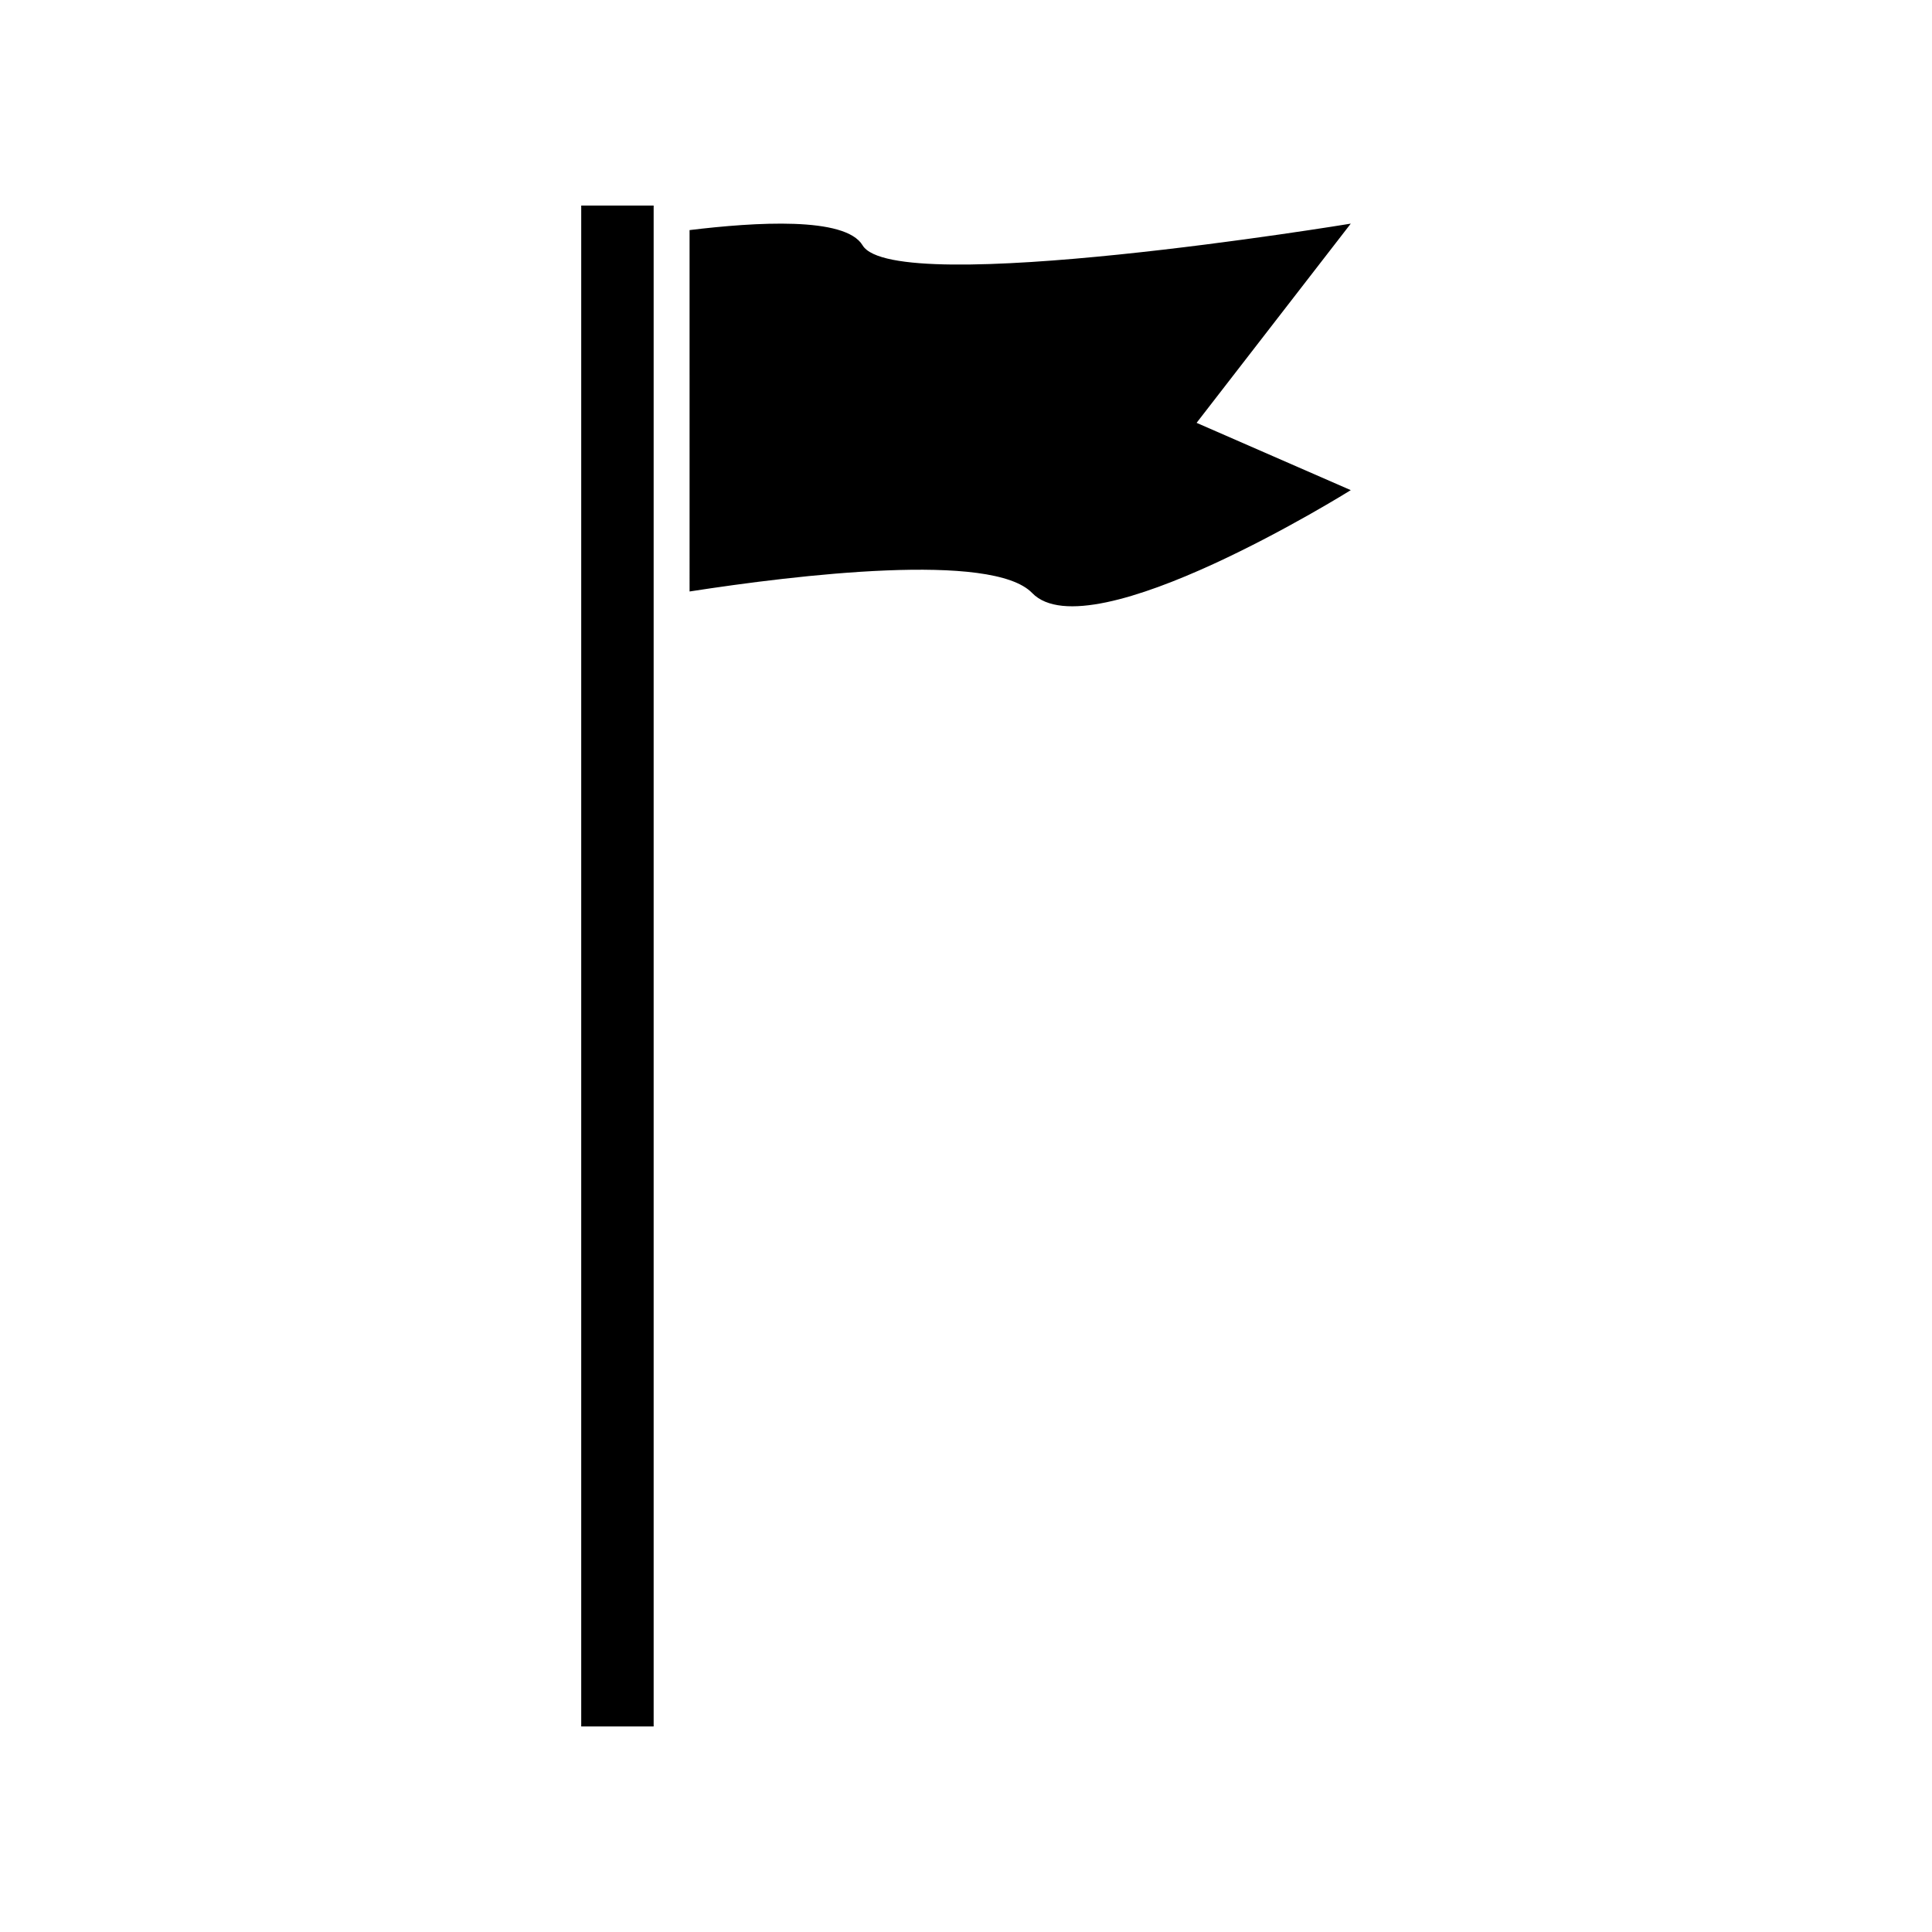
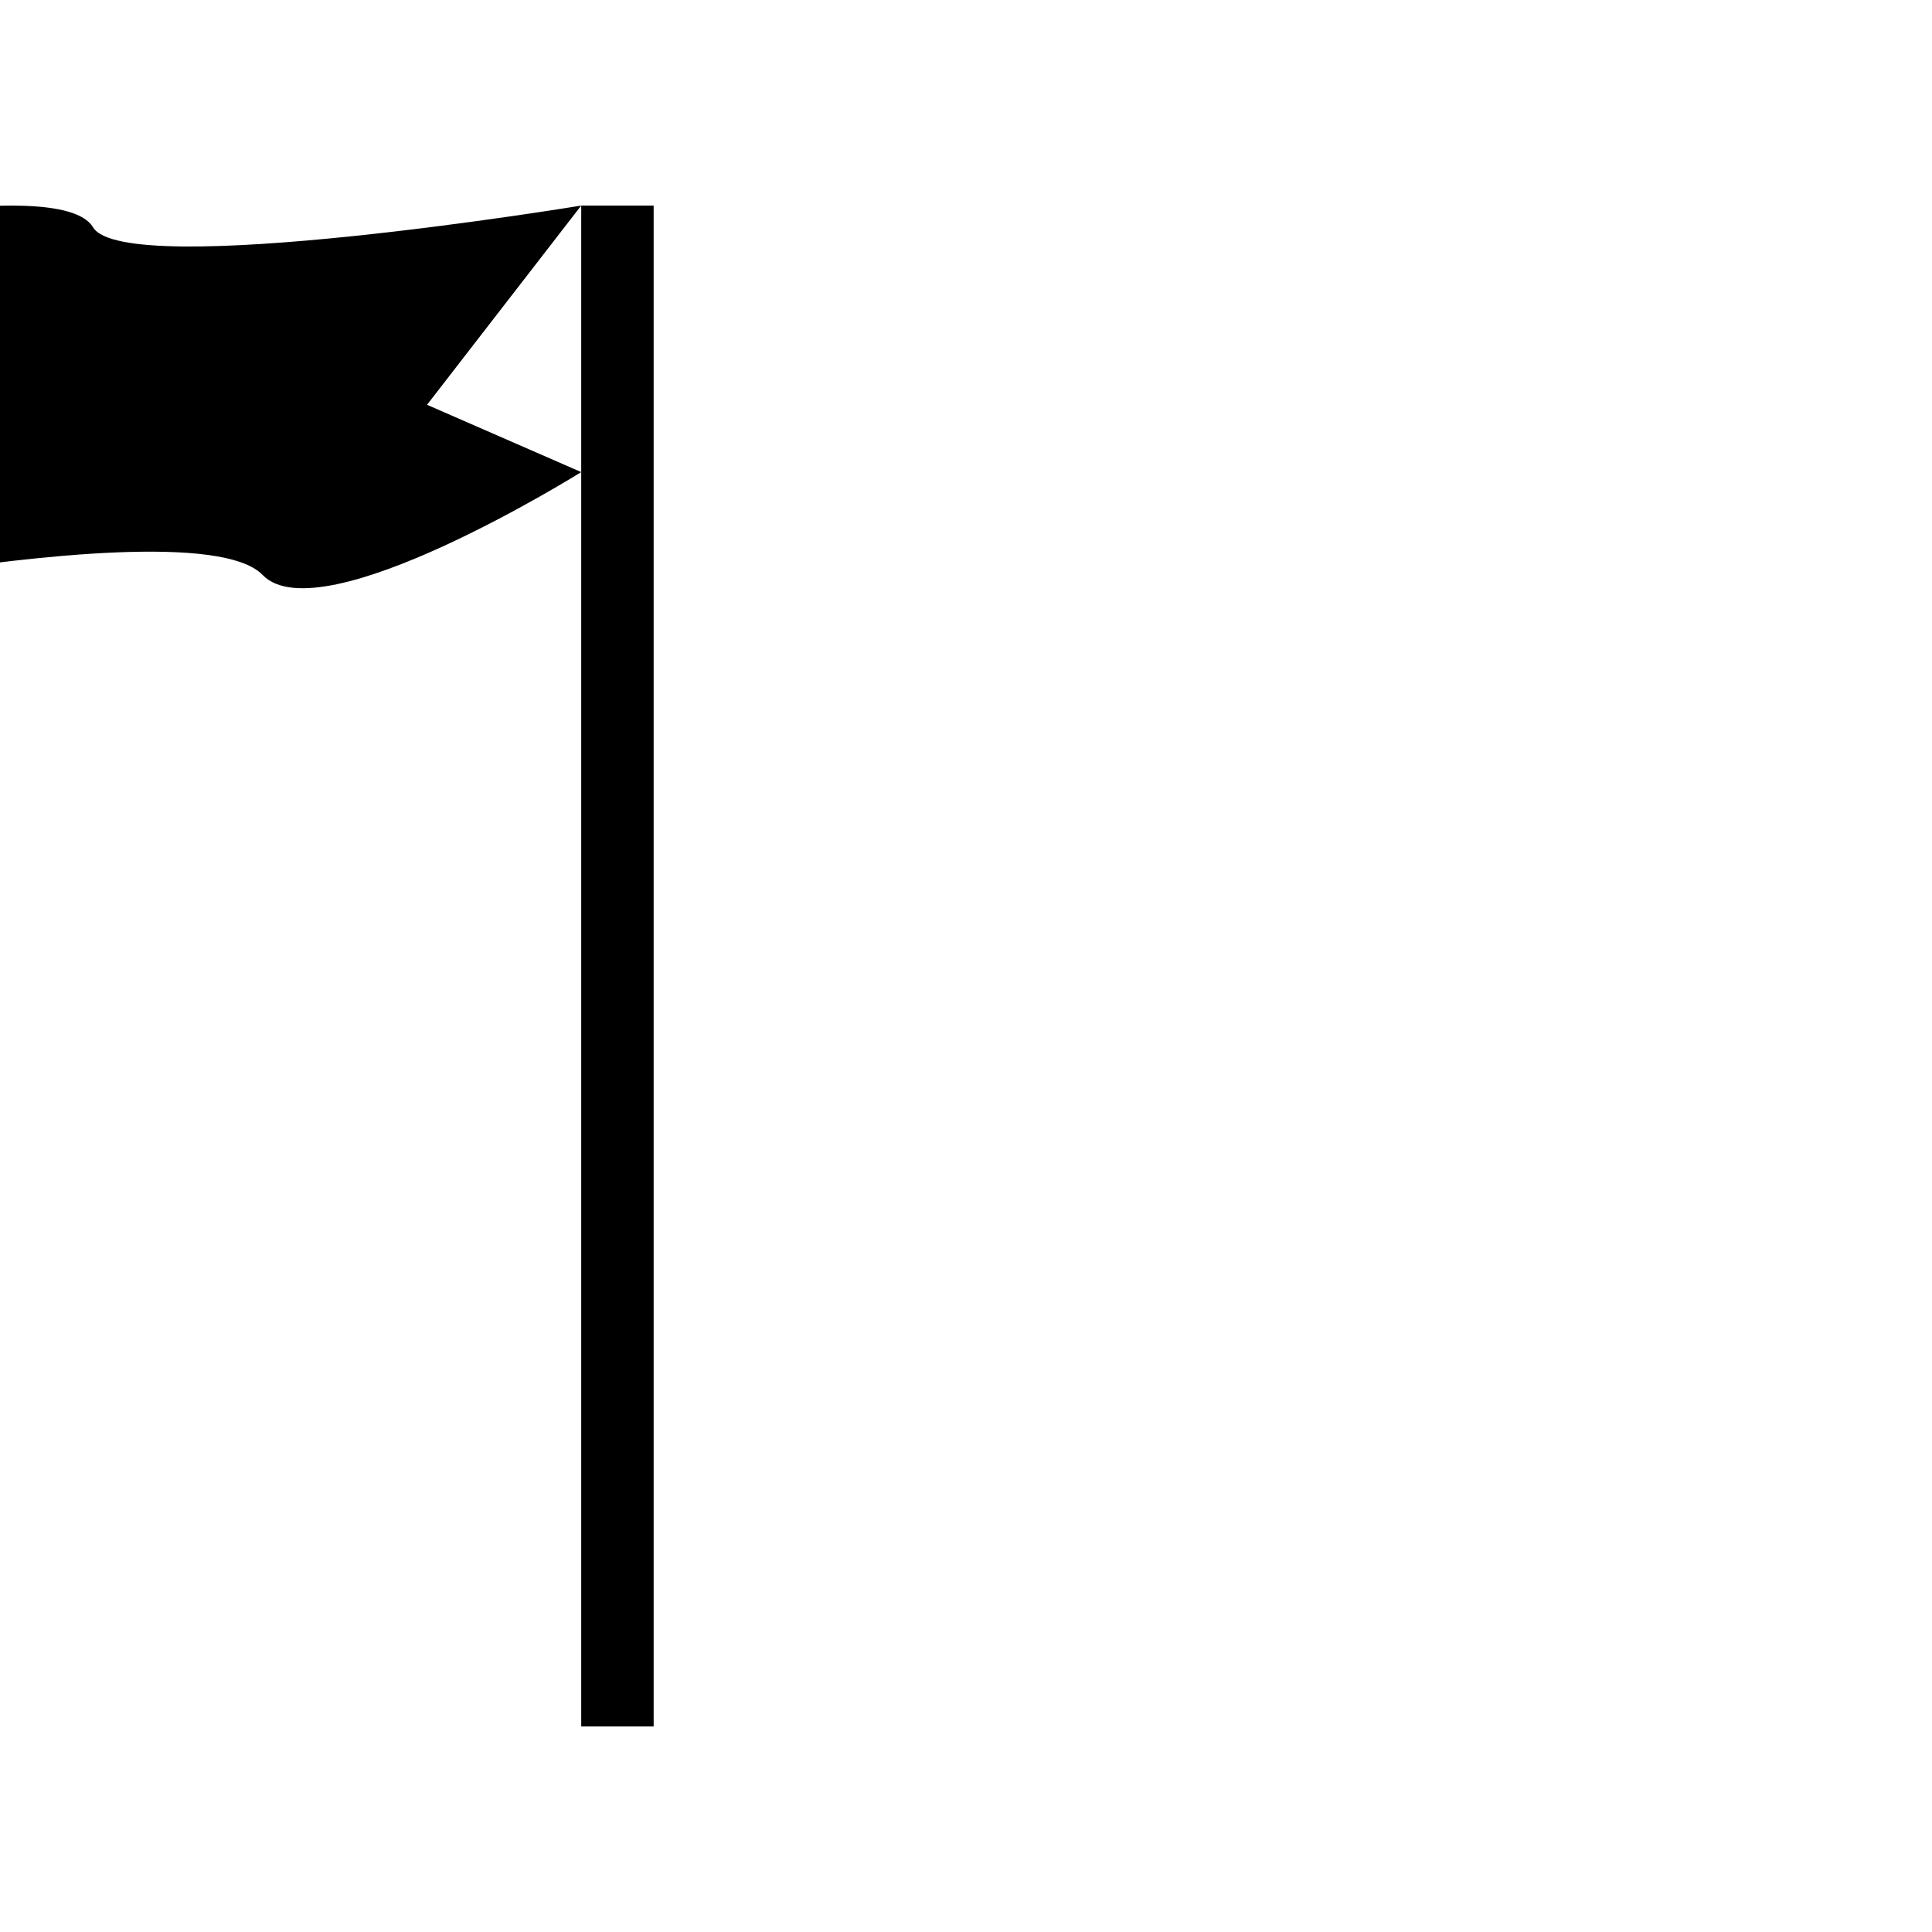
<svg xmlns="http://www.w3.org/2000/svg" fill="#000000" width="800px" height="800px" version="1.1" viewBox="144 144 512 512">
-   <path d="m298.03 198.48h19.195v403.05h-19.195zm203.94 4.785s-120.91 19.949-129.38 5.742c-4.586-7.656-28.414-6.144-45.848-4.031l0.004 95.773c28.617-4.434 80.207-10.578 90.785 0.402 15.367 15.922 84.438-27.258 84.438-27.258l-40.859-17.836z" />
+   <path d="m298.03 198.48h19.195v403.05h-19.195zs-120.91 19.949-129.38 5.742c-4.586-7.656-28.414-6.144-45.848-4.031l0.004 95.773c28.617-4.434 80.207-10.578 90.785 0.402 15.367 15.922 84.438-27.258 84.438-27.258l-40.859-17.836z" />
</svg>